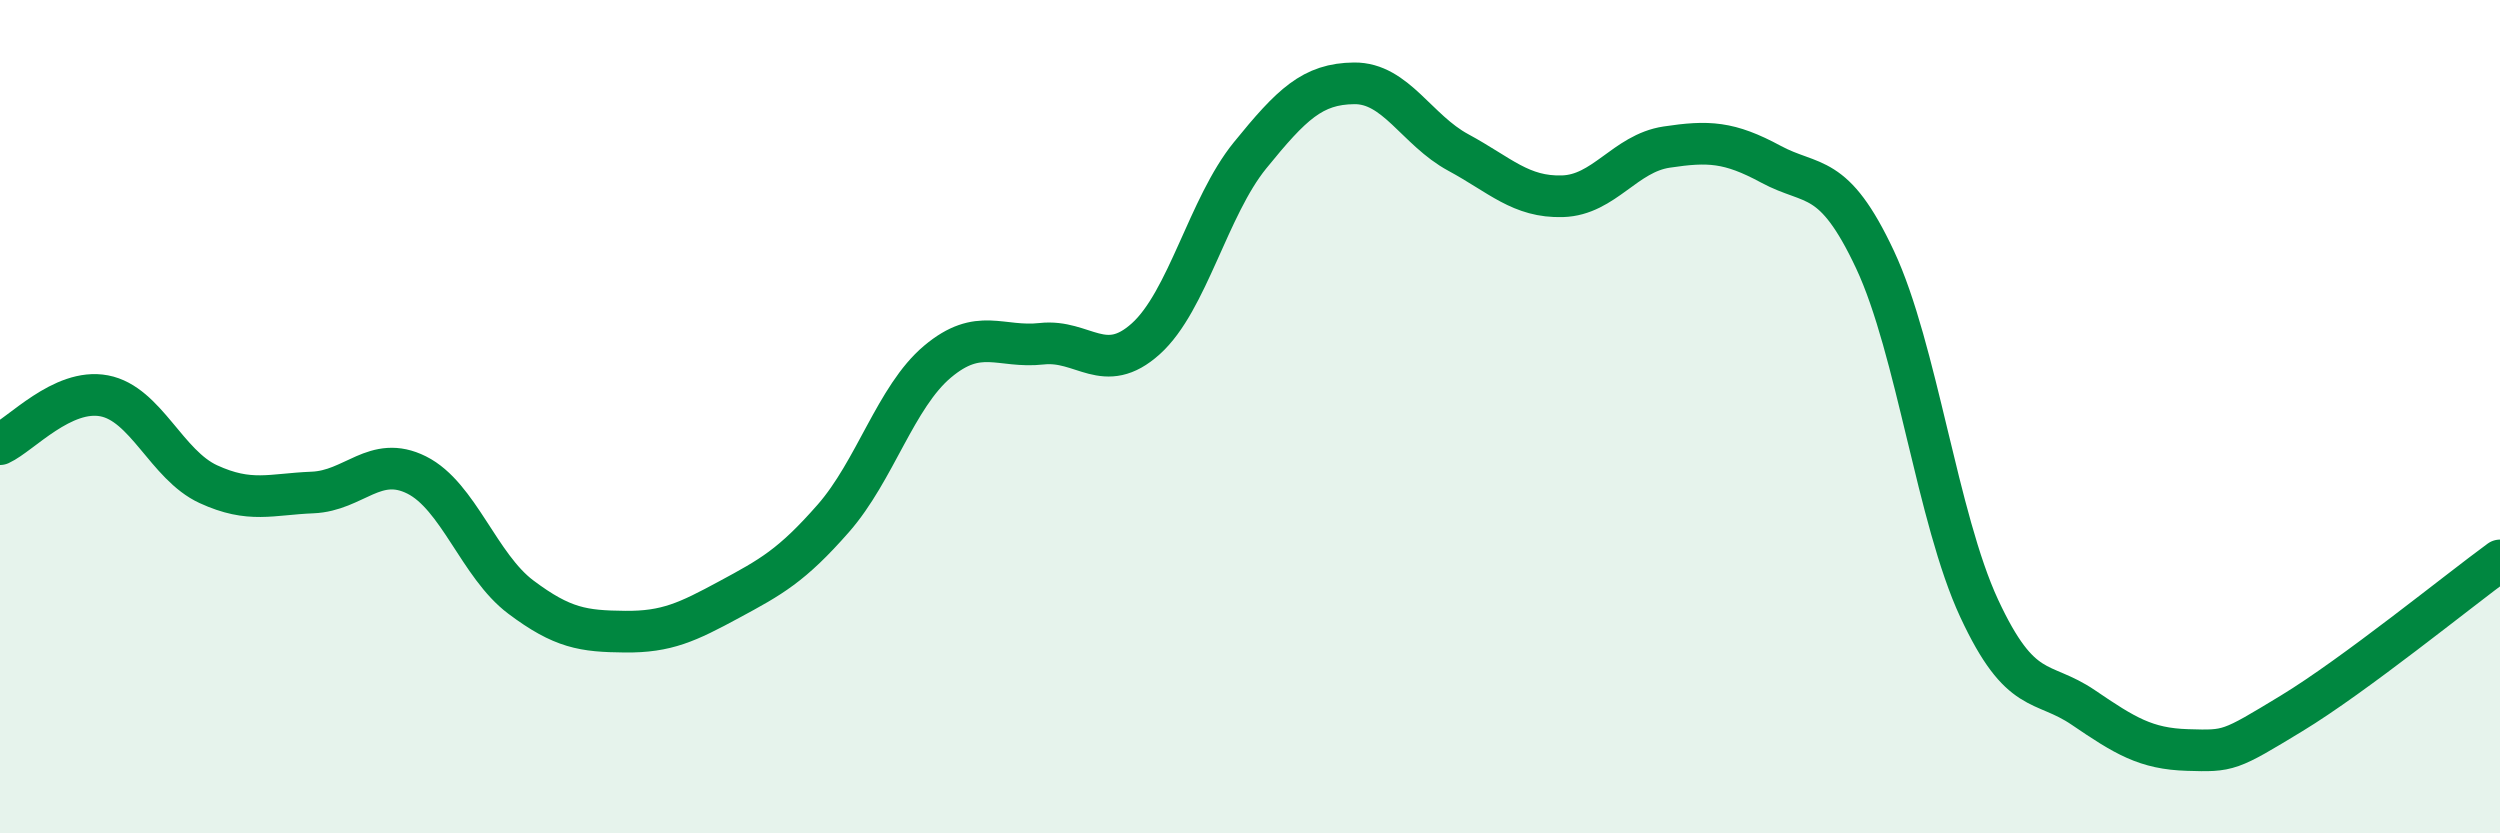
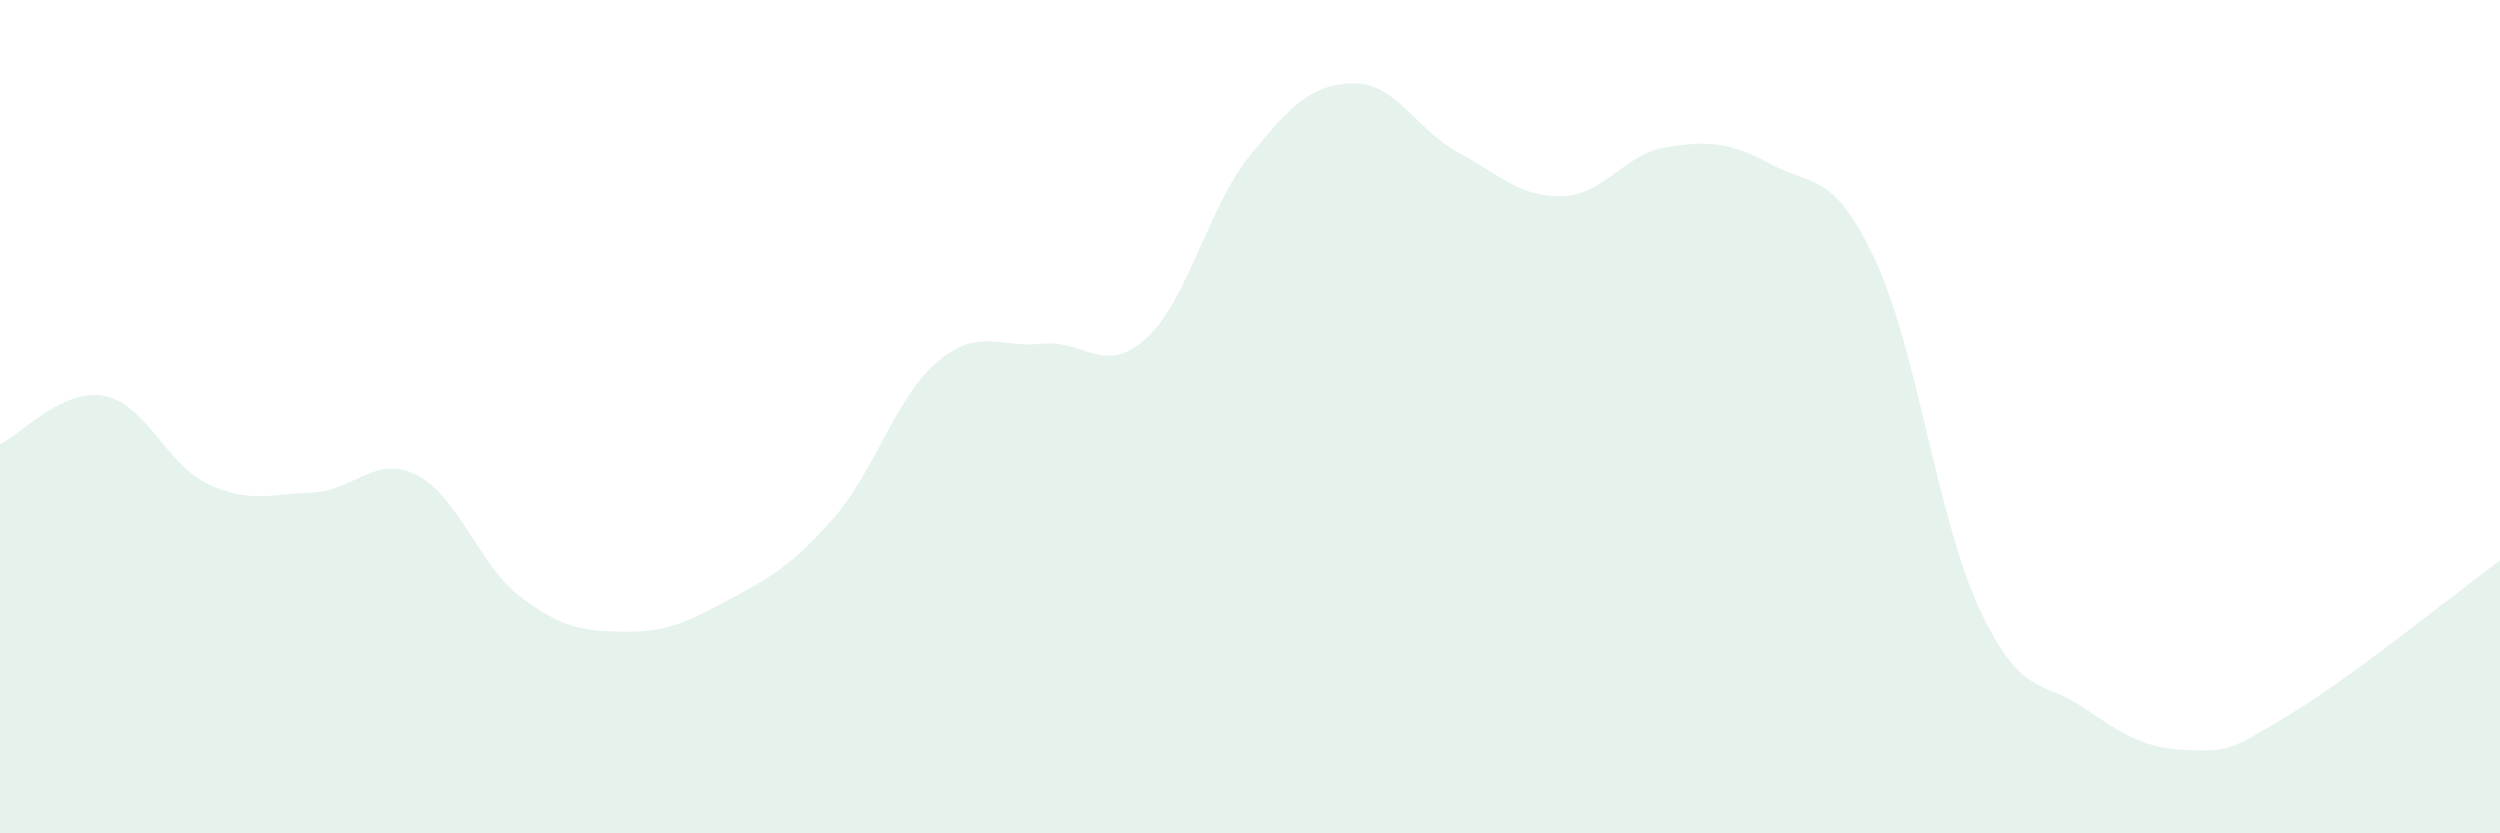
<svg xmlns="http://www.w3.org/2000/svg" width="60" height="20" viewBox="0 0 60 20">
  <path d="M 0,10.66 C 0.5,10.43 1.5,9.31 2.5,9.5 C 3.5,9.69 4,11.16 5,11.62 C 6,12.08 6.5,11.86 7.5,11.82 C 8.5,11.78 9,10.9 10,11.4 C 11,11.9 11.5,13.58 12.5,14.33 C 13.5,15.08 14,15.15 15,15.16 C 16,15.17 16.5,14.93 17.5,14.39 C 18.5,13.85 19,13.58 20,12.44 C 21,11.3 21.5,9.52 22.5,8.68 C 23.5,7.84 24,8.36 25,8.25 C 26,8.14 26.5,9.03 27.5,8.13 C 28.5,7.23 29,4.96 30,3.73 C 31,2.5 31.5,2.01 32.5,2 C 33.5,1.99 34,3.12 35,3.66 C 36,4.2 36.5,4.74 37.5,4.71 C 38.5,4.68 39,3.68 40,3.53 C 41,3.38 41.5,3.4 42.5,3.94 C 43.5,4.48 44,4.1 45,6.23 C 46,8.36 46.5,12.45 47.5,14.6 C 48.5,16.75 49,16.3 50,16.98 C 51,17.66 51.5,17.97 52.5,18 C 53.5,18.03 53.5,18.03 55,17.12 C 56.5,16.21 59,14.18 60,13.45L60 20L0 20Z" fill="#008740" opacity="0.1" stroke-linecap="round" stroke-linejoin="round" />
-   <path d="M 0,10.66 C 0.5,10.43 1.5,9.31 2.5,9.5 C 3.5,9.69 4,11.16 5,11.62 C 6,12.08 6.5,11.86 7.5,11.82 C 8.5,11.78 9,10.9 10,11.4 C 11,11.9 11.5,13.58 12.5,14.33 C 13.5,15.08 14,15.15 15,15.16 C 16,15.17 16.5,14.93 17.5,14.39 C 18.5,13.85 19,13.58 20,12.44 C 21,11.3 21.5,9.52 22.5,8.68 C 23.5,7.84 24,8.36 25,8.25 C 26,8.14 26.5,9.03 27.5,8.13 C 28.5,7.23 29,4.96 30,3.73 C 31,2.5 31.5,2.01 32.5,2 C 33.5,1.99 34,3.12 35,3.66 C 36,4.2 36.5,4.74 37.5,4.71 C 38.5,4.68 39,3.68 40,3.53 C 41,3.38 41.5,3.4 42.5,3.94 C 43.5,4.48 44,4.1 45,6.23 C 46,8.36 46.5,12.45 47.5,14.6 C 48.5,16.75 49,16.3 50,16.98 C 51,17.66 51.5,17.97 52.5,18 C 53.5,18.03 53.5,18.03 55,17.12 C 56.5,16.21 59,14.18 60,13.45" stroke="#008740" stroke-width="1" fill="none" stroke-linecap="round" stroke-linejoin="round" />
</svg>